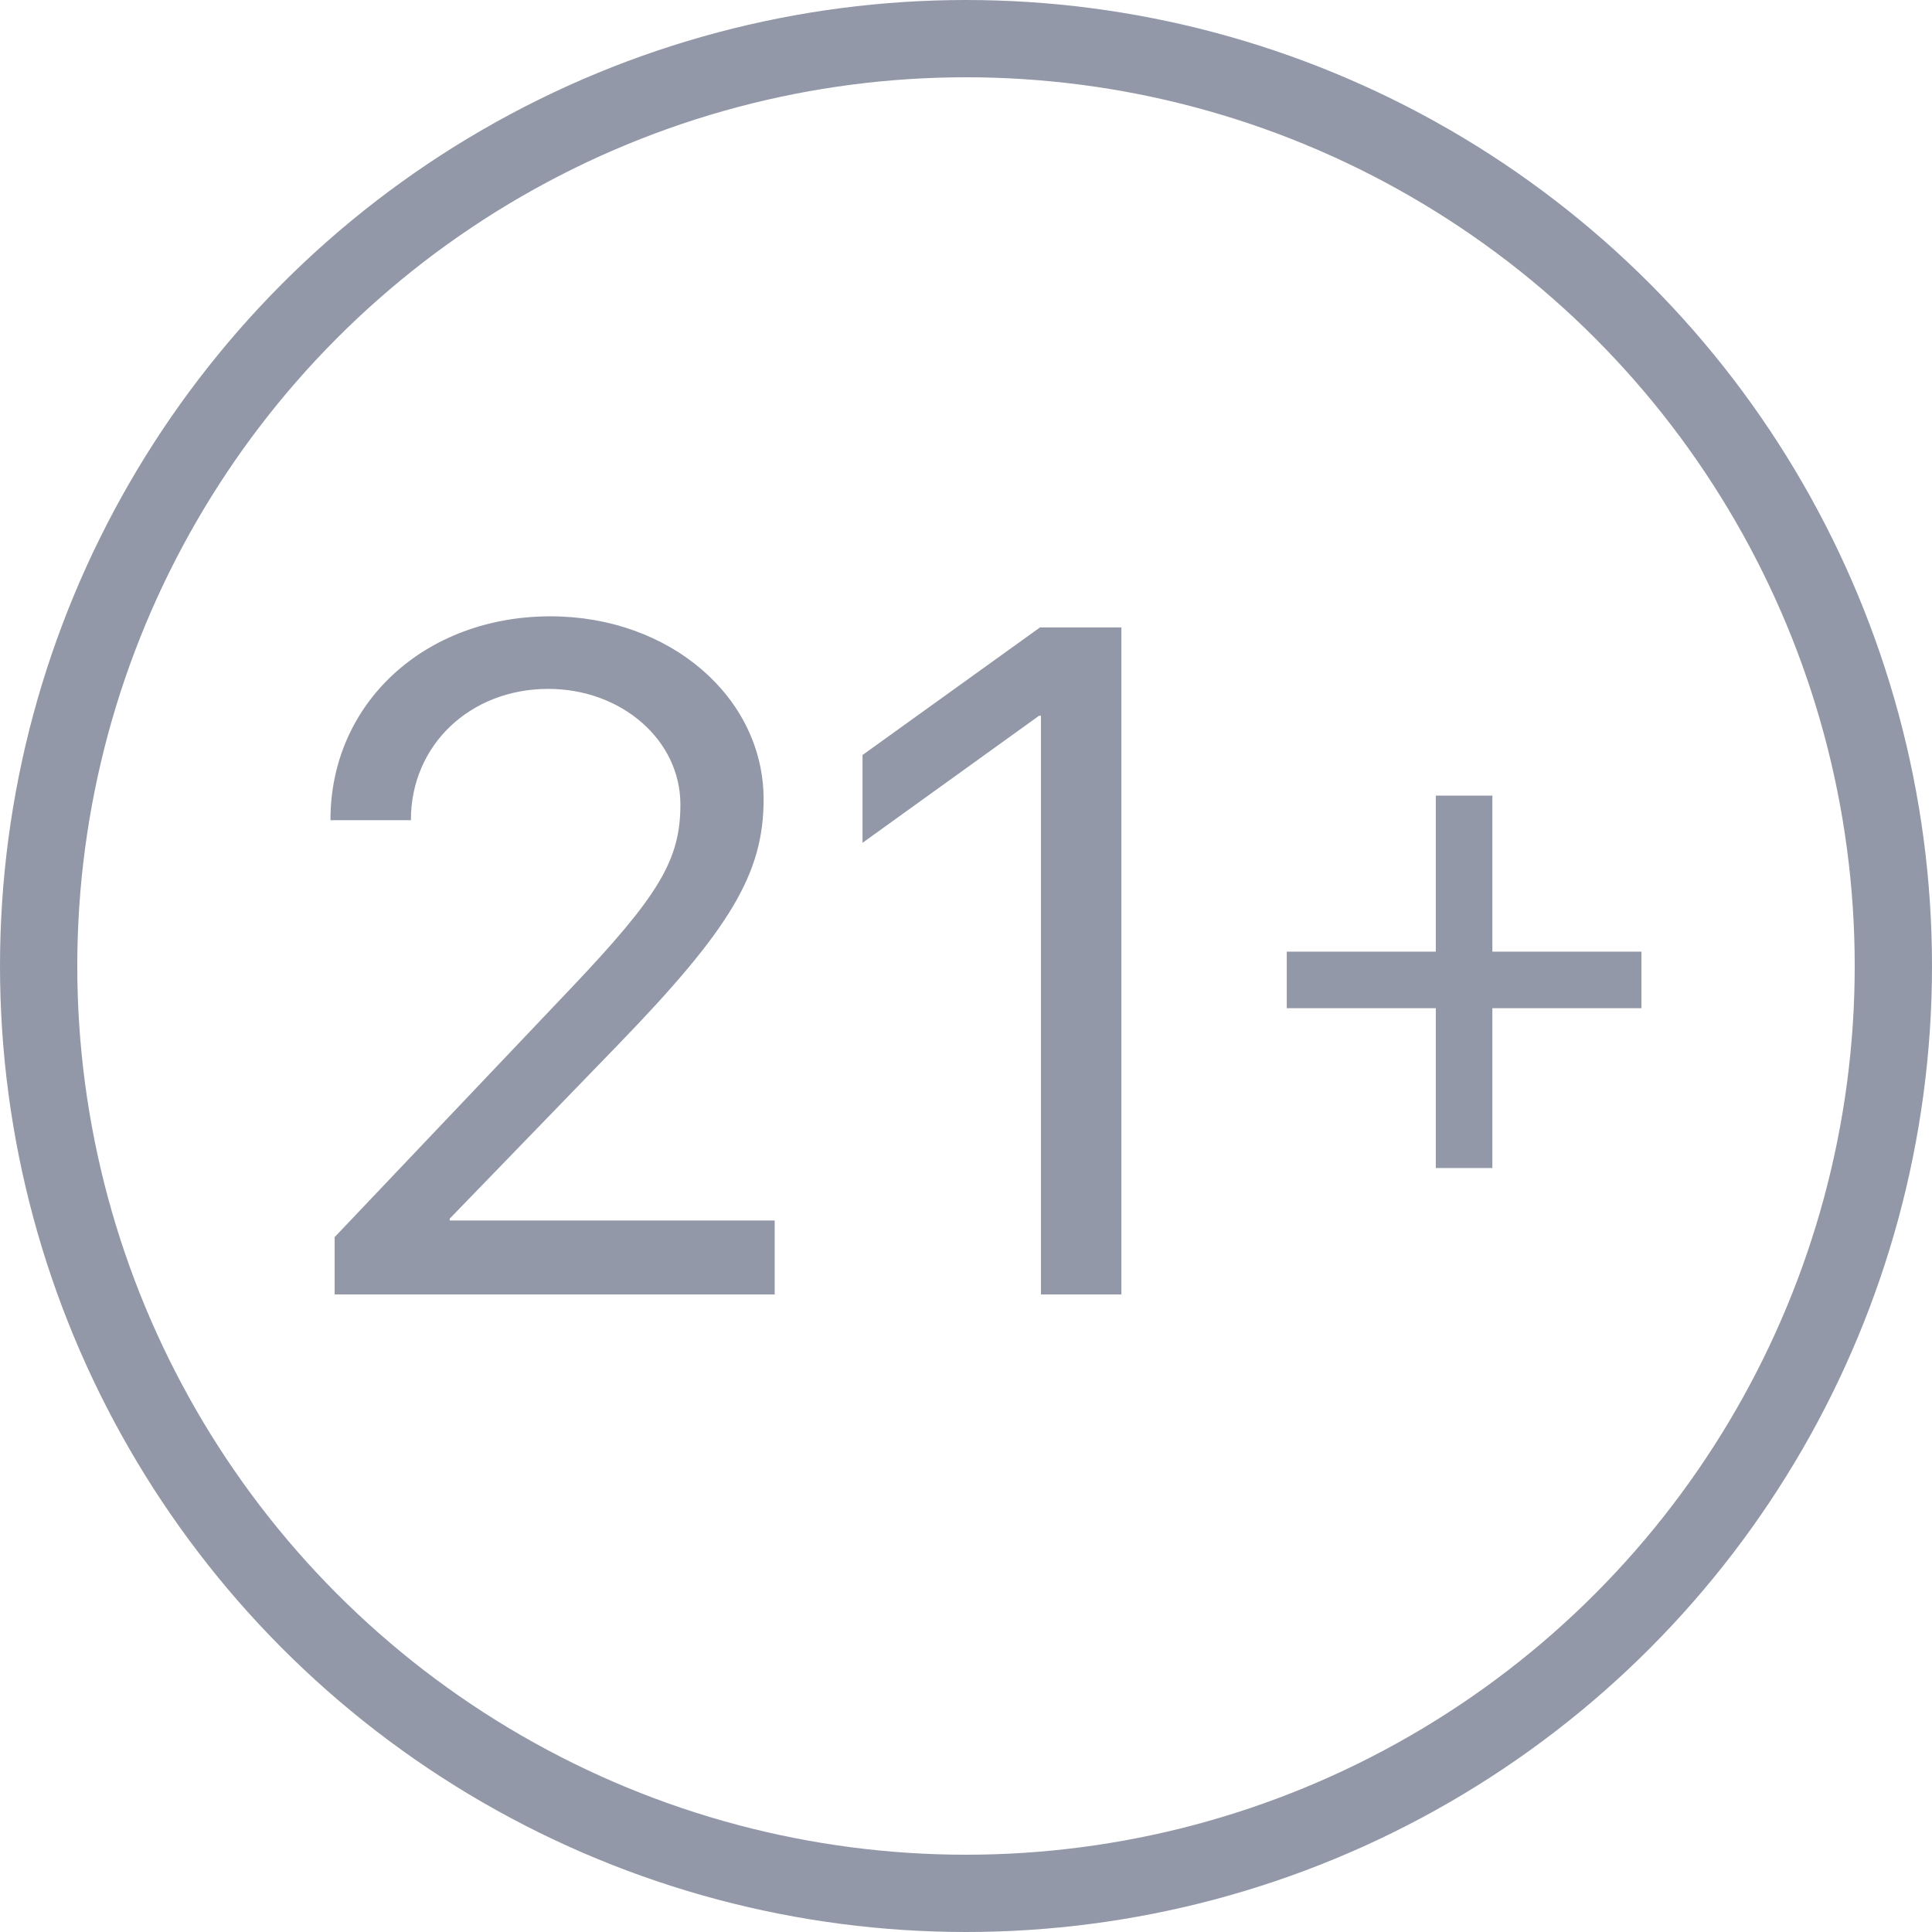
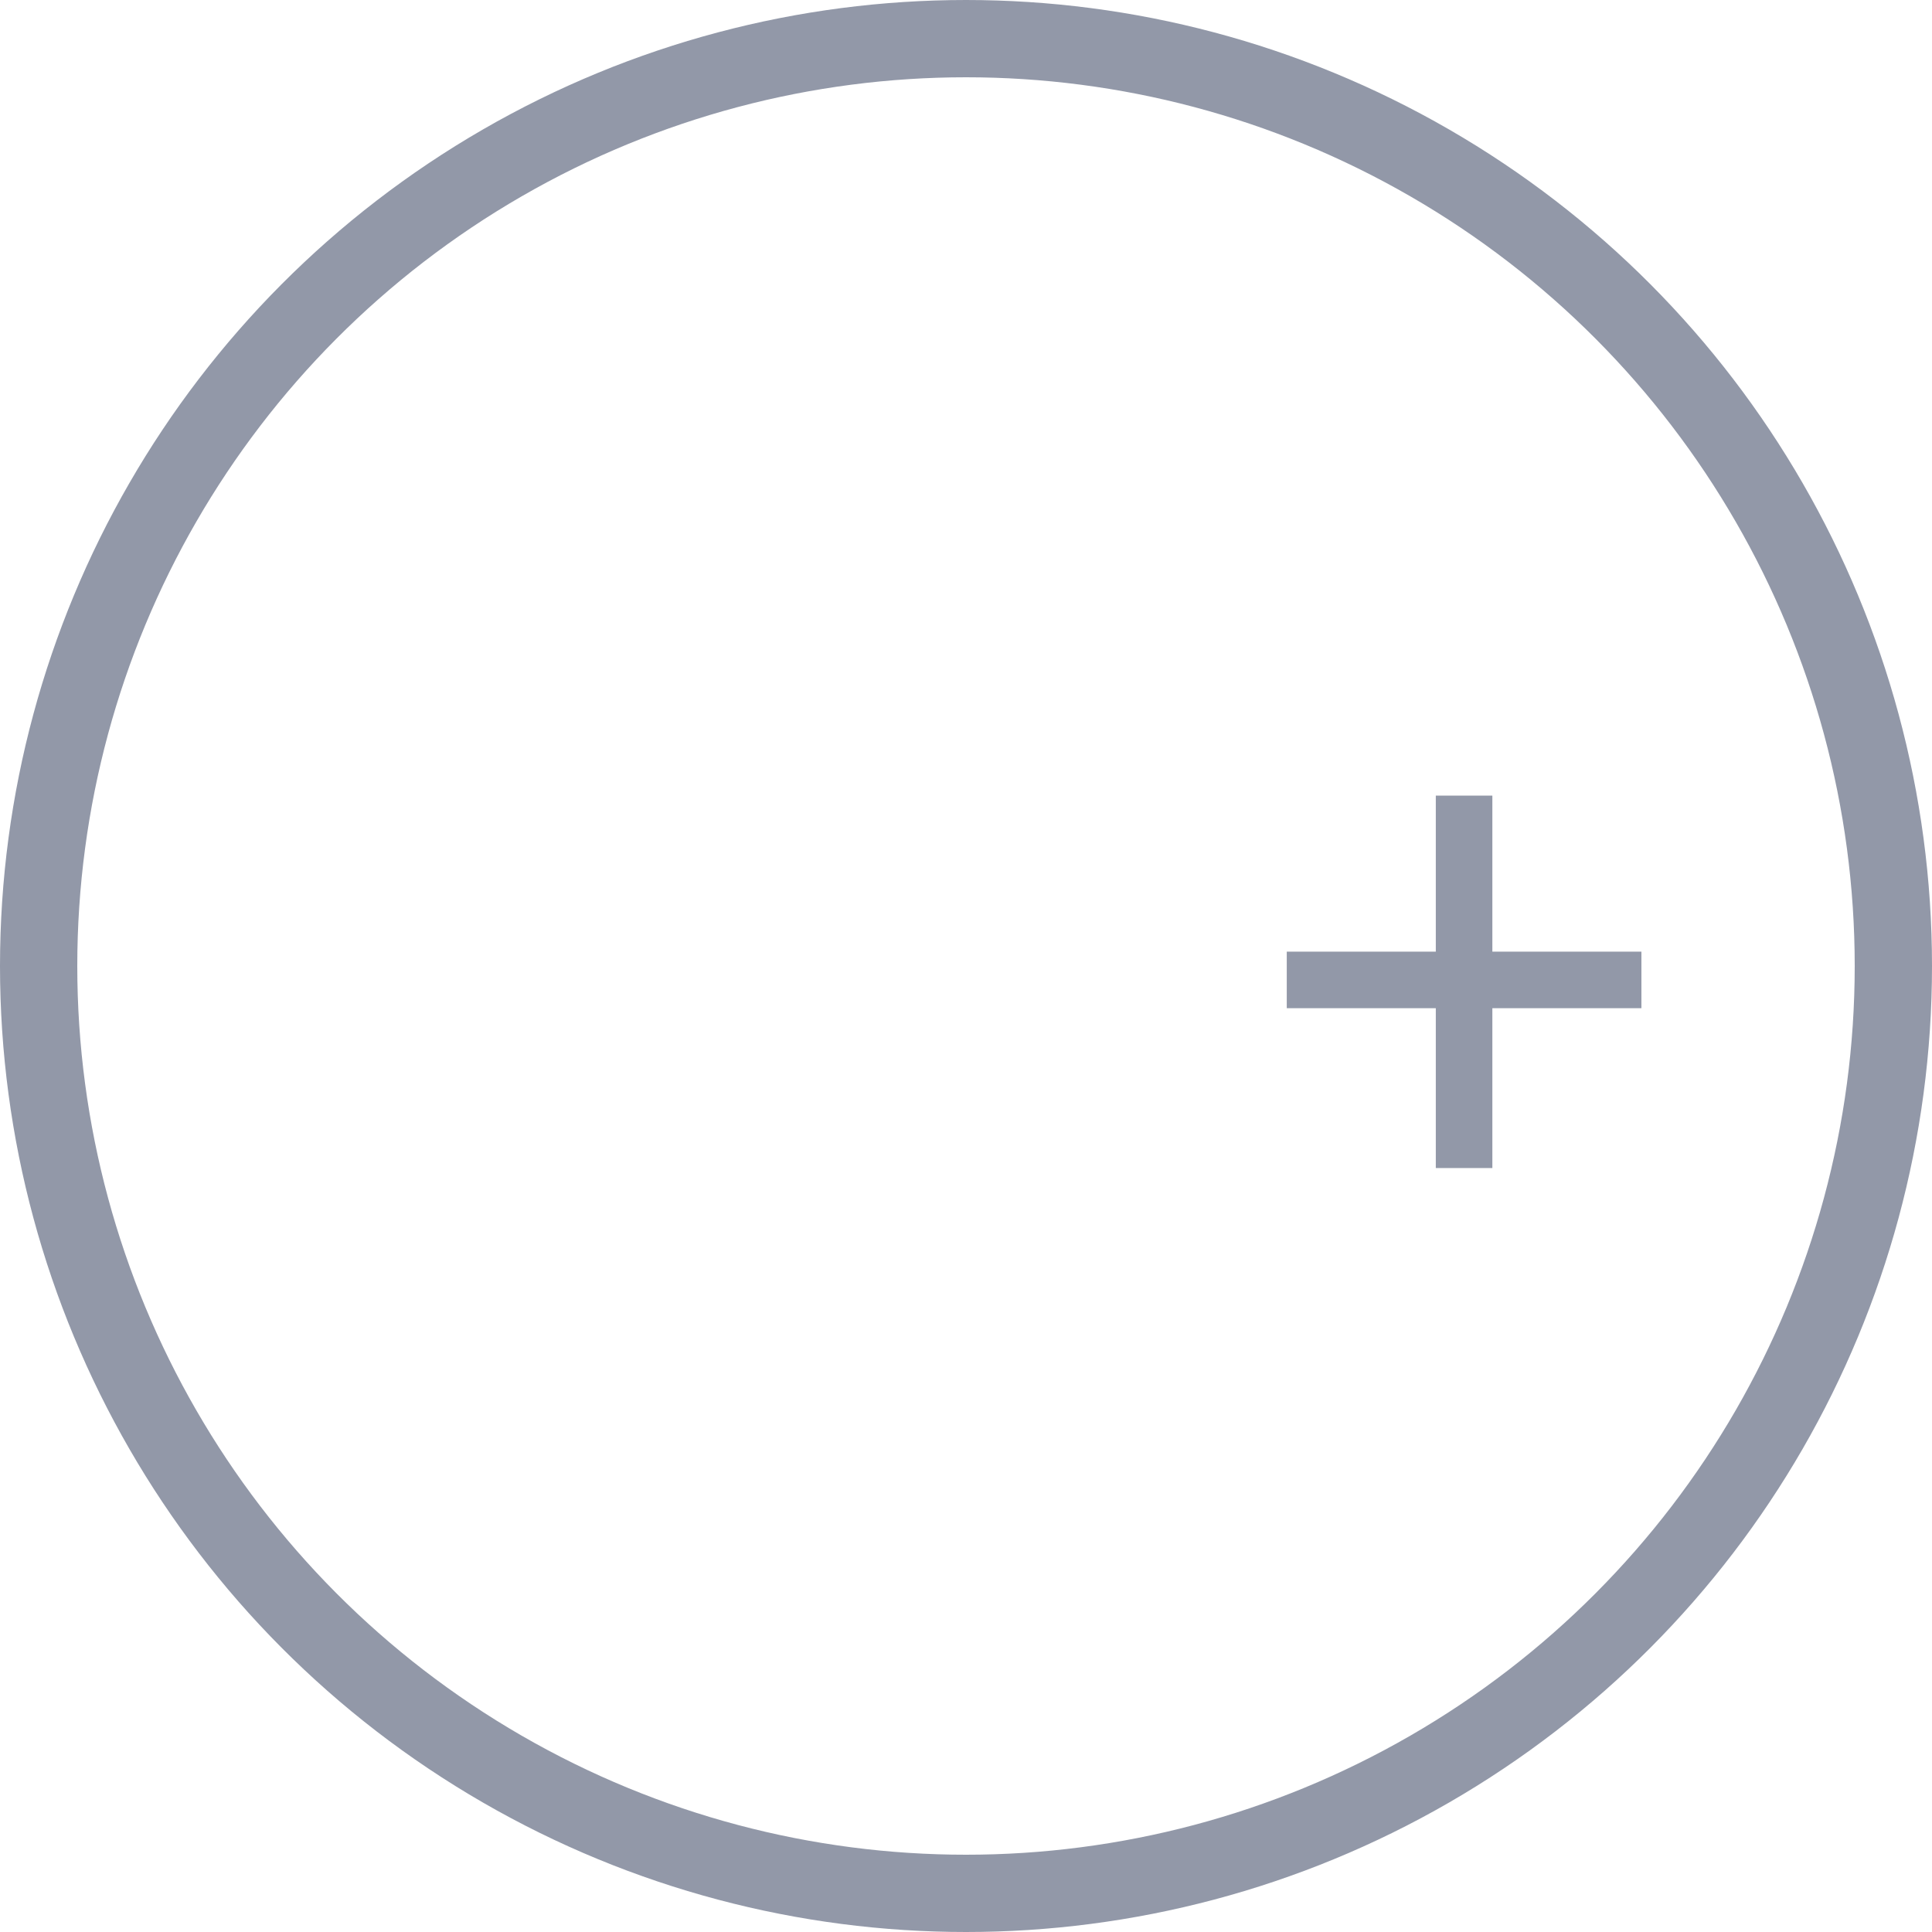
<svg xmlns="http://www.w3.org/2000/svg" width="100" height="100" viewBox="0 0 100 100" fill="none">
  <circle cx="50" cy="50" r="48" stroke="#9298A8" stroke-width="4" />
-   <path d="M17.105 42.428V42.452H21.269V42.428C21.269 38.576 24.331 35.657 28.375 35.657C32.179 35.657 35.217 38.313 35.217 41.639C35.217 44.51 34.117 46.352 29.475 51.233L17.321 64.033V67H40.098V63.172H23.278V63.076L32.011 54.056C37.777 48.099 39.524 45.227 39.524 41.376C39.524 36.088 34.667 31.901 28.494 31.901C21.986 31.901 17.105 36.399 17.105 42.428ZM53.879 67H58.042V32.475H53.831L44.644 39.079V43.624L53.784 37.045H53.879V67Z" fill="#9298A8" />
  <path d="M77.244 52.184H84.959V49.257H77.244V41.181H74.317V49.257H66.603V52.184H74.317V60.458H77.244V52.184Z" fill="#9298A8" />
</svg>